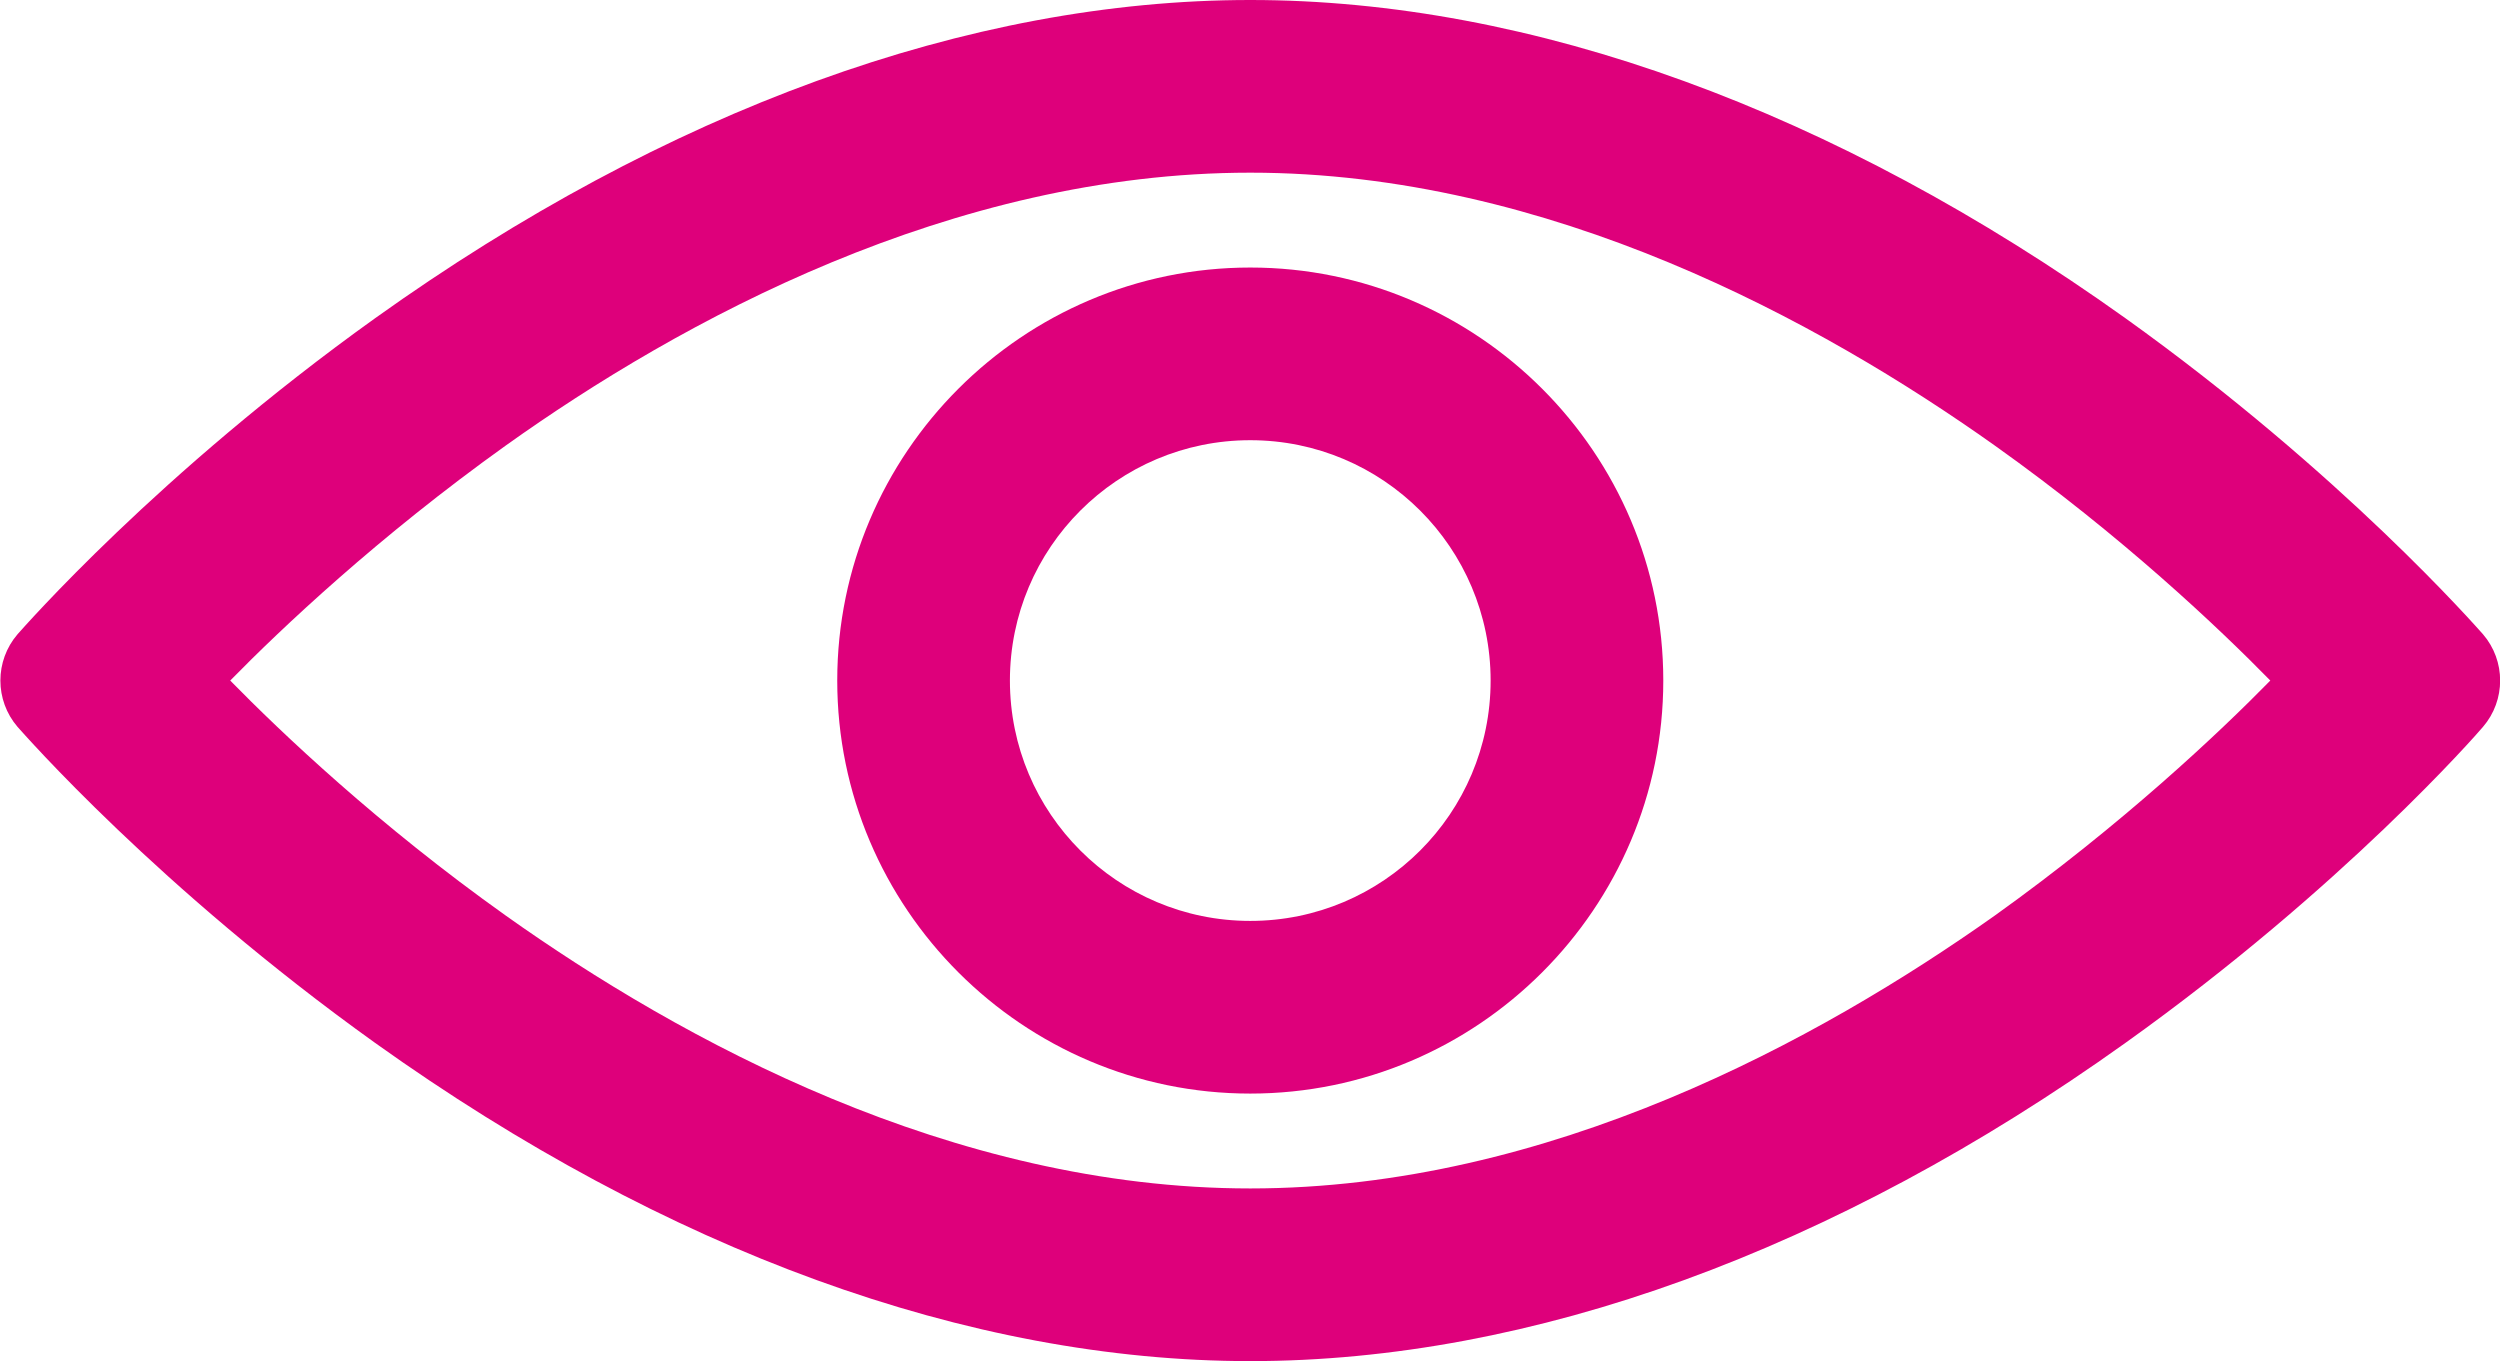
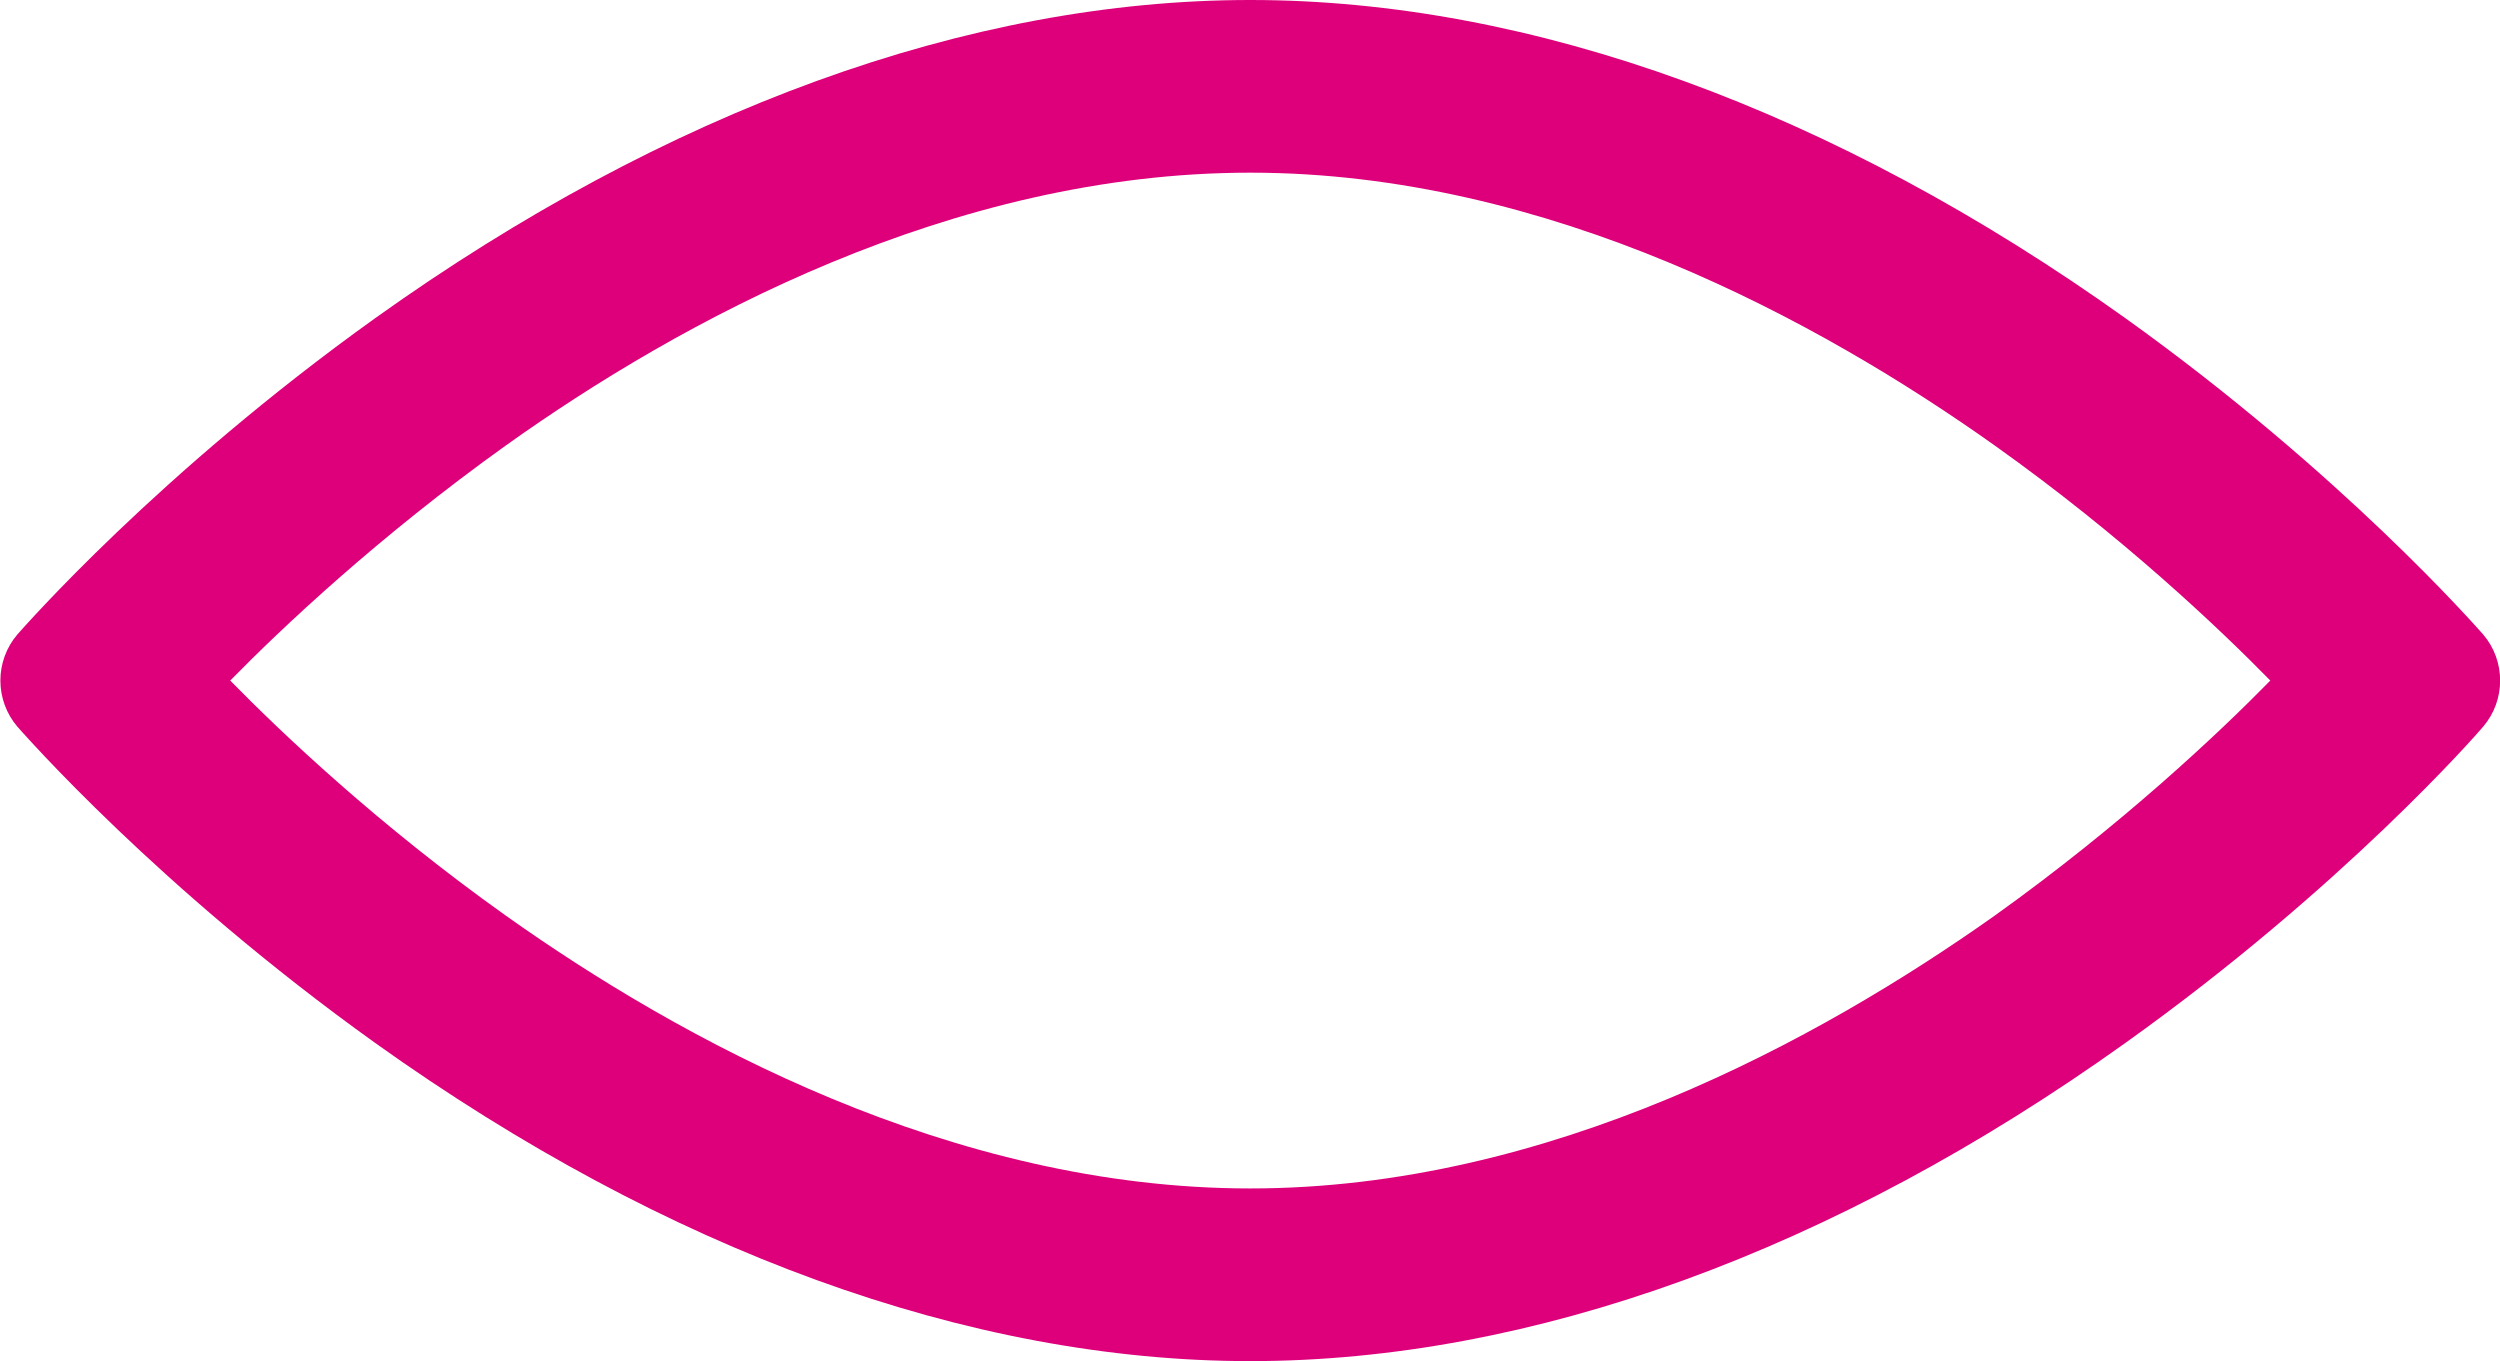
<svg xmlns="http://www.w3.org/2000/svg" version="1.1" id="Capa_1" x="0" y="0" viewBox="0 0 469.1 255.4" xml:space="preserve">
  <style>.st0{fill:#de007b}</style>
  <path class="st0" d="M465.9 119c-1.1-1.2-26.3-30.1-67.1-59.3C344.2 20.7 287.4 0 234.6 0 181.9 0 125.1 20.6 70.4 59.7 29.6 88.9 4.4 117.8 3.3 119c-4.3 5-4.3 12.4 0 17.4 1.1 1.2 26.3 30.1 67.1 59.3 54.6 39 111.4 59.7 164.2 59.7 52.7 0 109.5-20.6 164.2-59.7 40.9-29.2 66.1-58.1 67.1-59.3 4.3-5 4.3-12.4 0-17.4zM234.6 223c-56 0-106.9-27.9-139.7-51.2-23.9-17-42.1-34.3-51.7-44.1 9.6-9.8 27.8-27 51.7-44.1 32.8-23.4 83.7-51.2 139.7-51.2s106.9 27.9 139.7 51.2c23.9 17 42.1 34.3 51.7 44.1-9.6 9.8-27.8 27-51.7 44.1-32.9 23.3-83.7 51.2-139.7 51.2z" />
-   <path class="st0" d="M234.6 50.2c-42.7 0-77.5 34.8-77.5 77.5s34.8 77.5 77.5 77.5 77.5-34.8 77.5-77.5-34.8-77.5-77.5-77.5zm0 122.6c-24.9 0-45.1-20.2-45.1-45.1 0-24.9 20.2-45.1 45.1-45.1 24.9 0 45.1 20.2 45.1 45.1 0 24.9-20.2 45.1-45.1 45.1z" />
</svg>